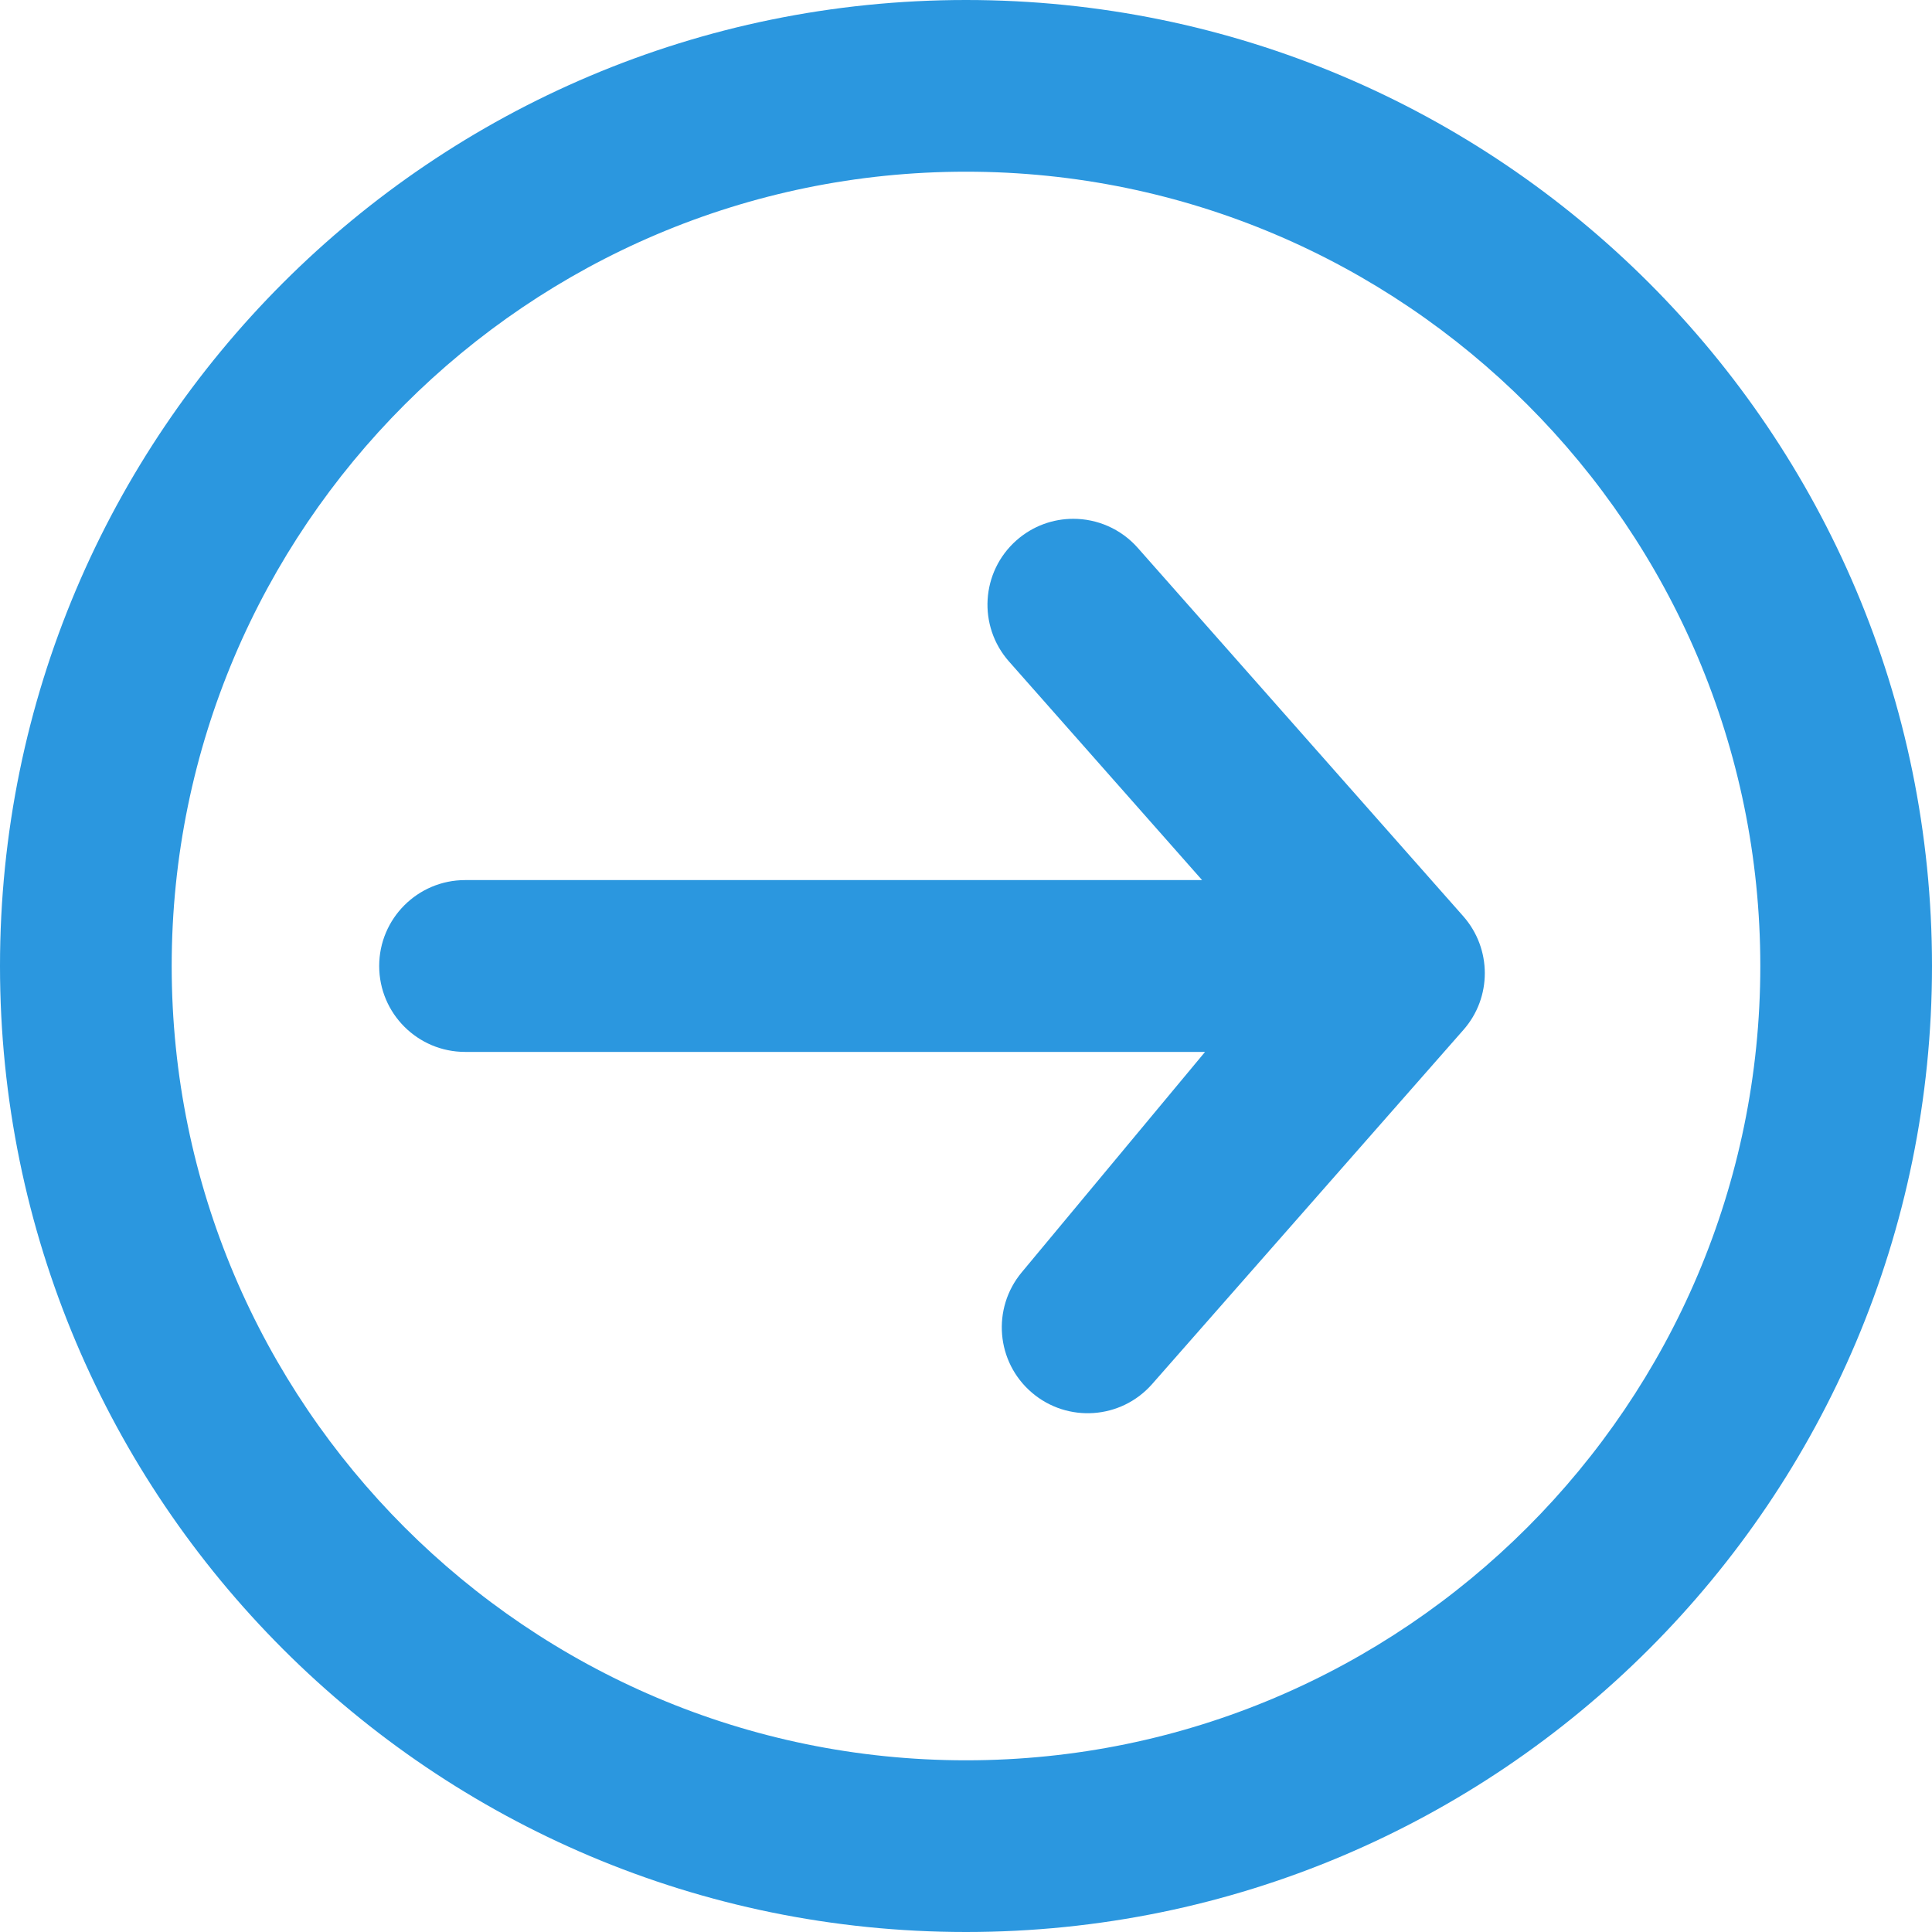
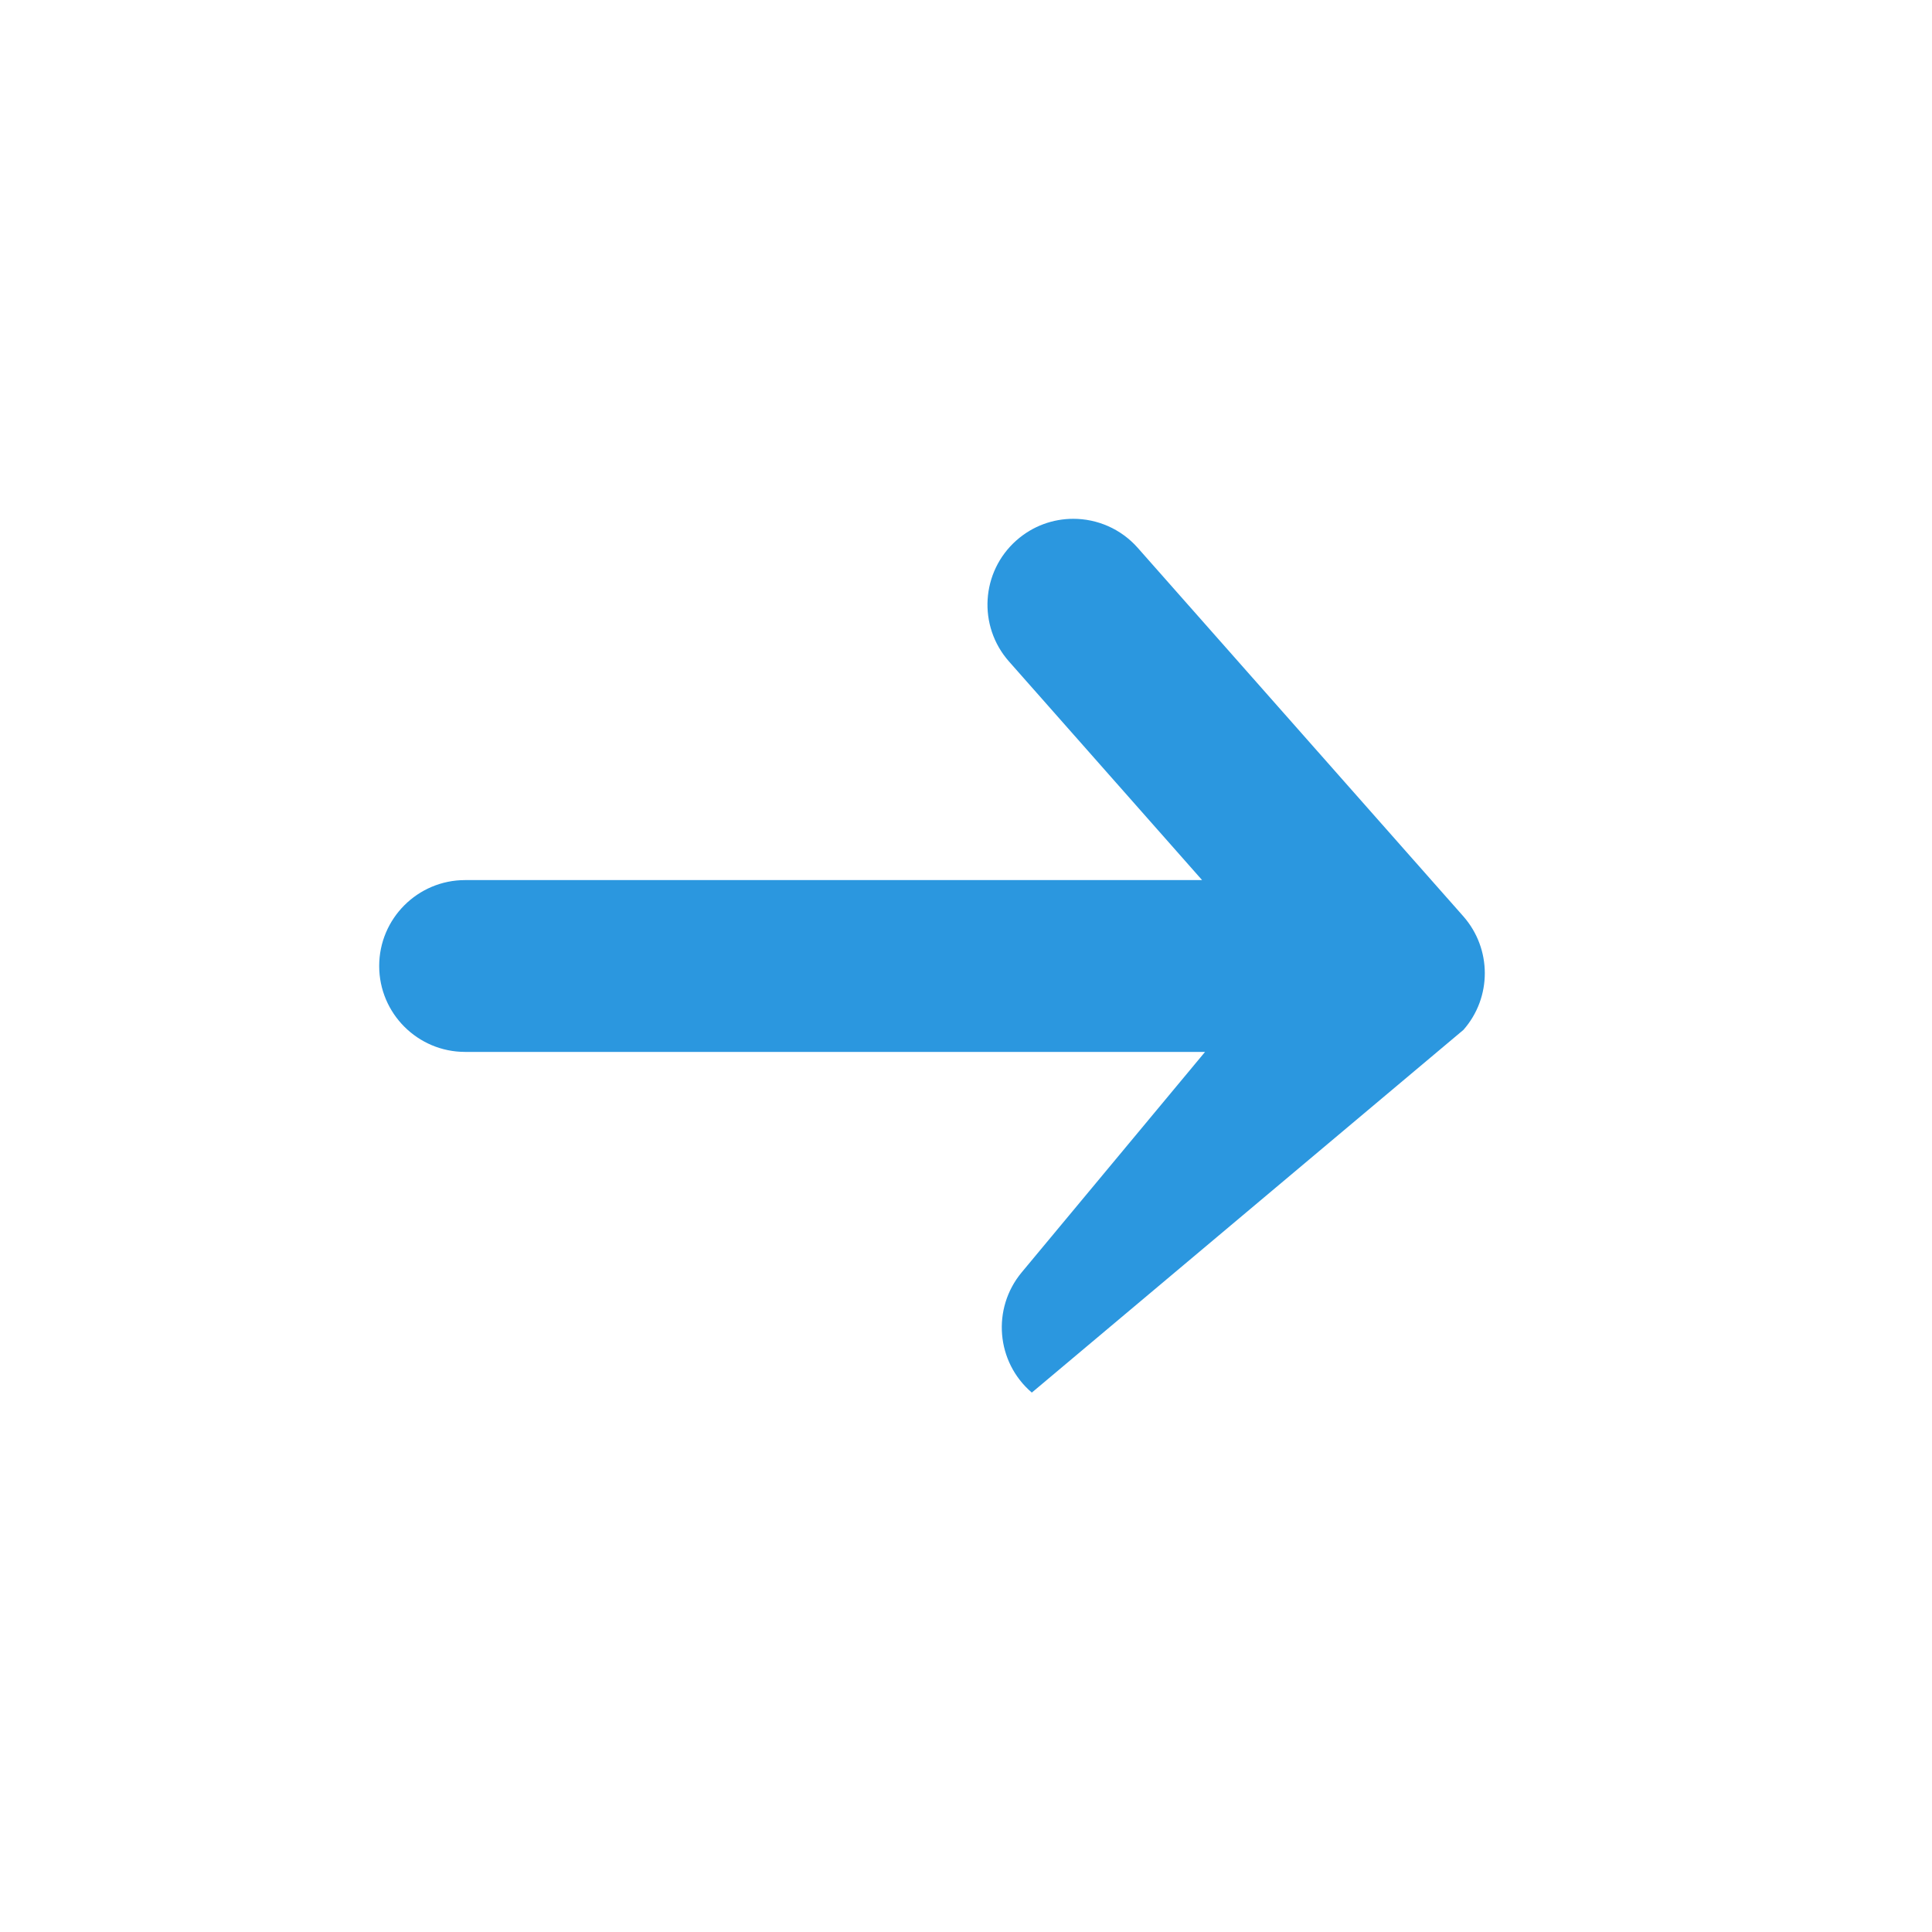
<svg xmlns="http://www.w3.org/2000/svg" width="15" height="15" viewBox="0 0 15 15" fill="none">
-   <path d="M7.5 13.667C10.9 13.667 13.667 10.9 13.667 7.5C13.667 4.1 10.9 1.333 7.5 1.333C4.1 1.333 1.333 4.1 1.333 7.5C1.333 10.9 4.1 13.667 7.5 13.667ZM7.5 15C3.358 15 -4.47035e-07 11.642 -4.47035e-07 7.5C-4.47035e-07 3.358 3.358 0 7.5 0C11.642 0 15 3.358 15 7.5C15 11.642 11.642 15 7.5 15Z" fill="#2B97DF" />
-   <path d="M8.333 4.028C8.176 4.028 8.019 4.083 7.892 4.195C7.616 4.439 7.59 4.86 7.834 5.136L9.333 6.833H3.611C3.243 6.833 2.944 7.132 2.944 7.5C2.944 7.868 3.243 8.167 3.611 8.167H9.356L7.932 9.879C7.699 10.16 7.734 10.575 8.011 10.812C8.288 11.049 8.704 11.02 8.945 10.746L11.362 7.996C11.584 7.744 11.583 7.366 11.361 7.114L8.833 4.253C8.701 4.104 8.517 4.028 8.333 4.028Z" fill="#2B97DF" />
+   <path d="M8.333 4.028C8.176 4.028 8.019 4.083 7.892 4.195C7.616 4.439 7.59 4.86 7.834 5.136L9.333 6.833H3.611C3.243 6.833 2.944 7.132 2.944 7.5C2.944 7.868 3.243 8.167 3.611 8.167H9.356L7.932 9.879C7.699 10.16 7.734 10.575 8.011 10.812L11.362 7.996C11.584 7.744 11.583 7.366 11.361 7.114L8.833 4.253C8.701 4.104 8.517 4.028 8.333 4.028Z" fill="#2B97DF" />
</svg>